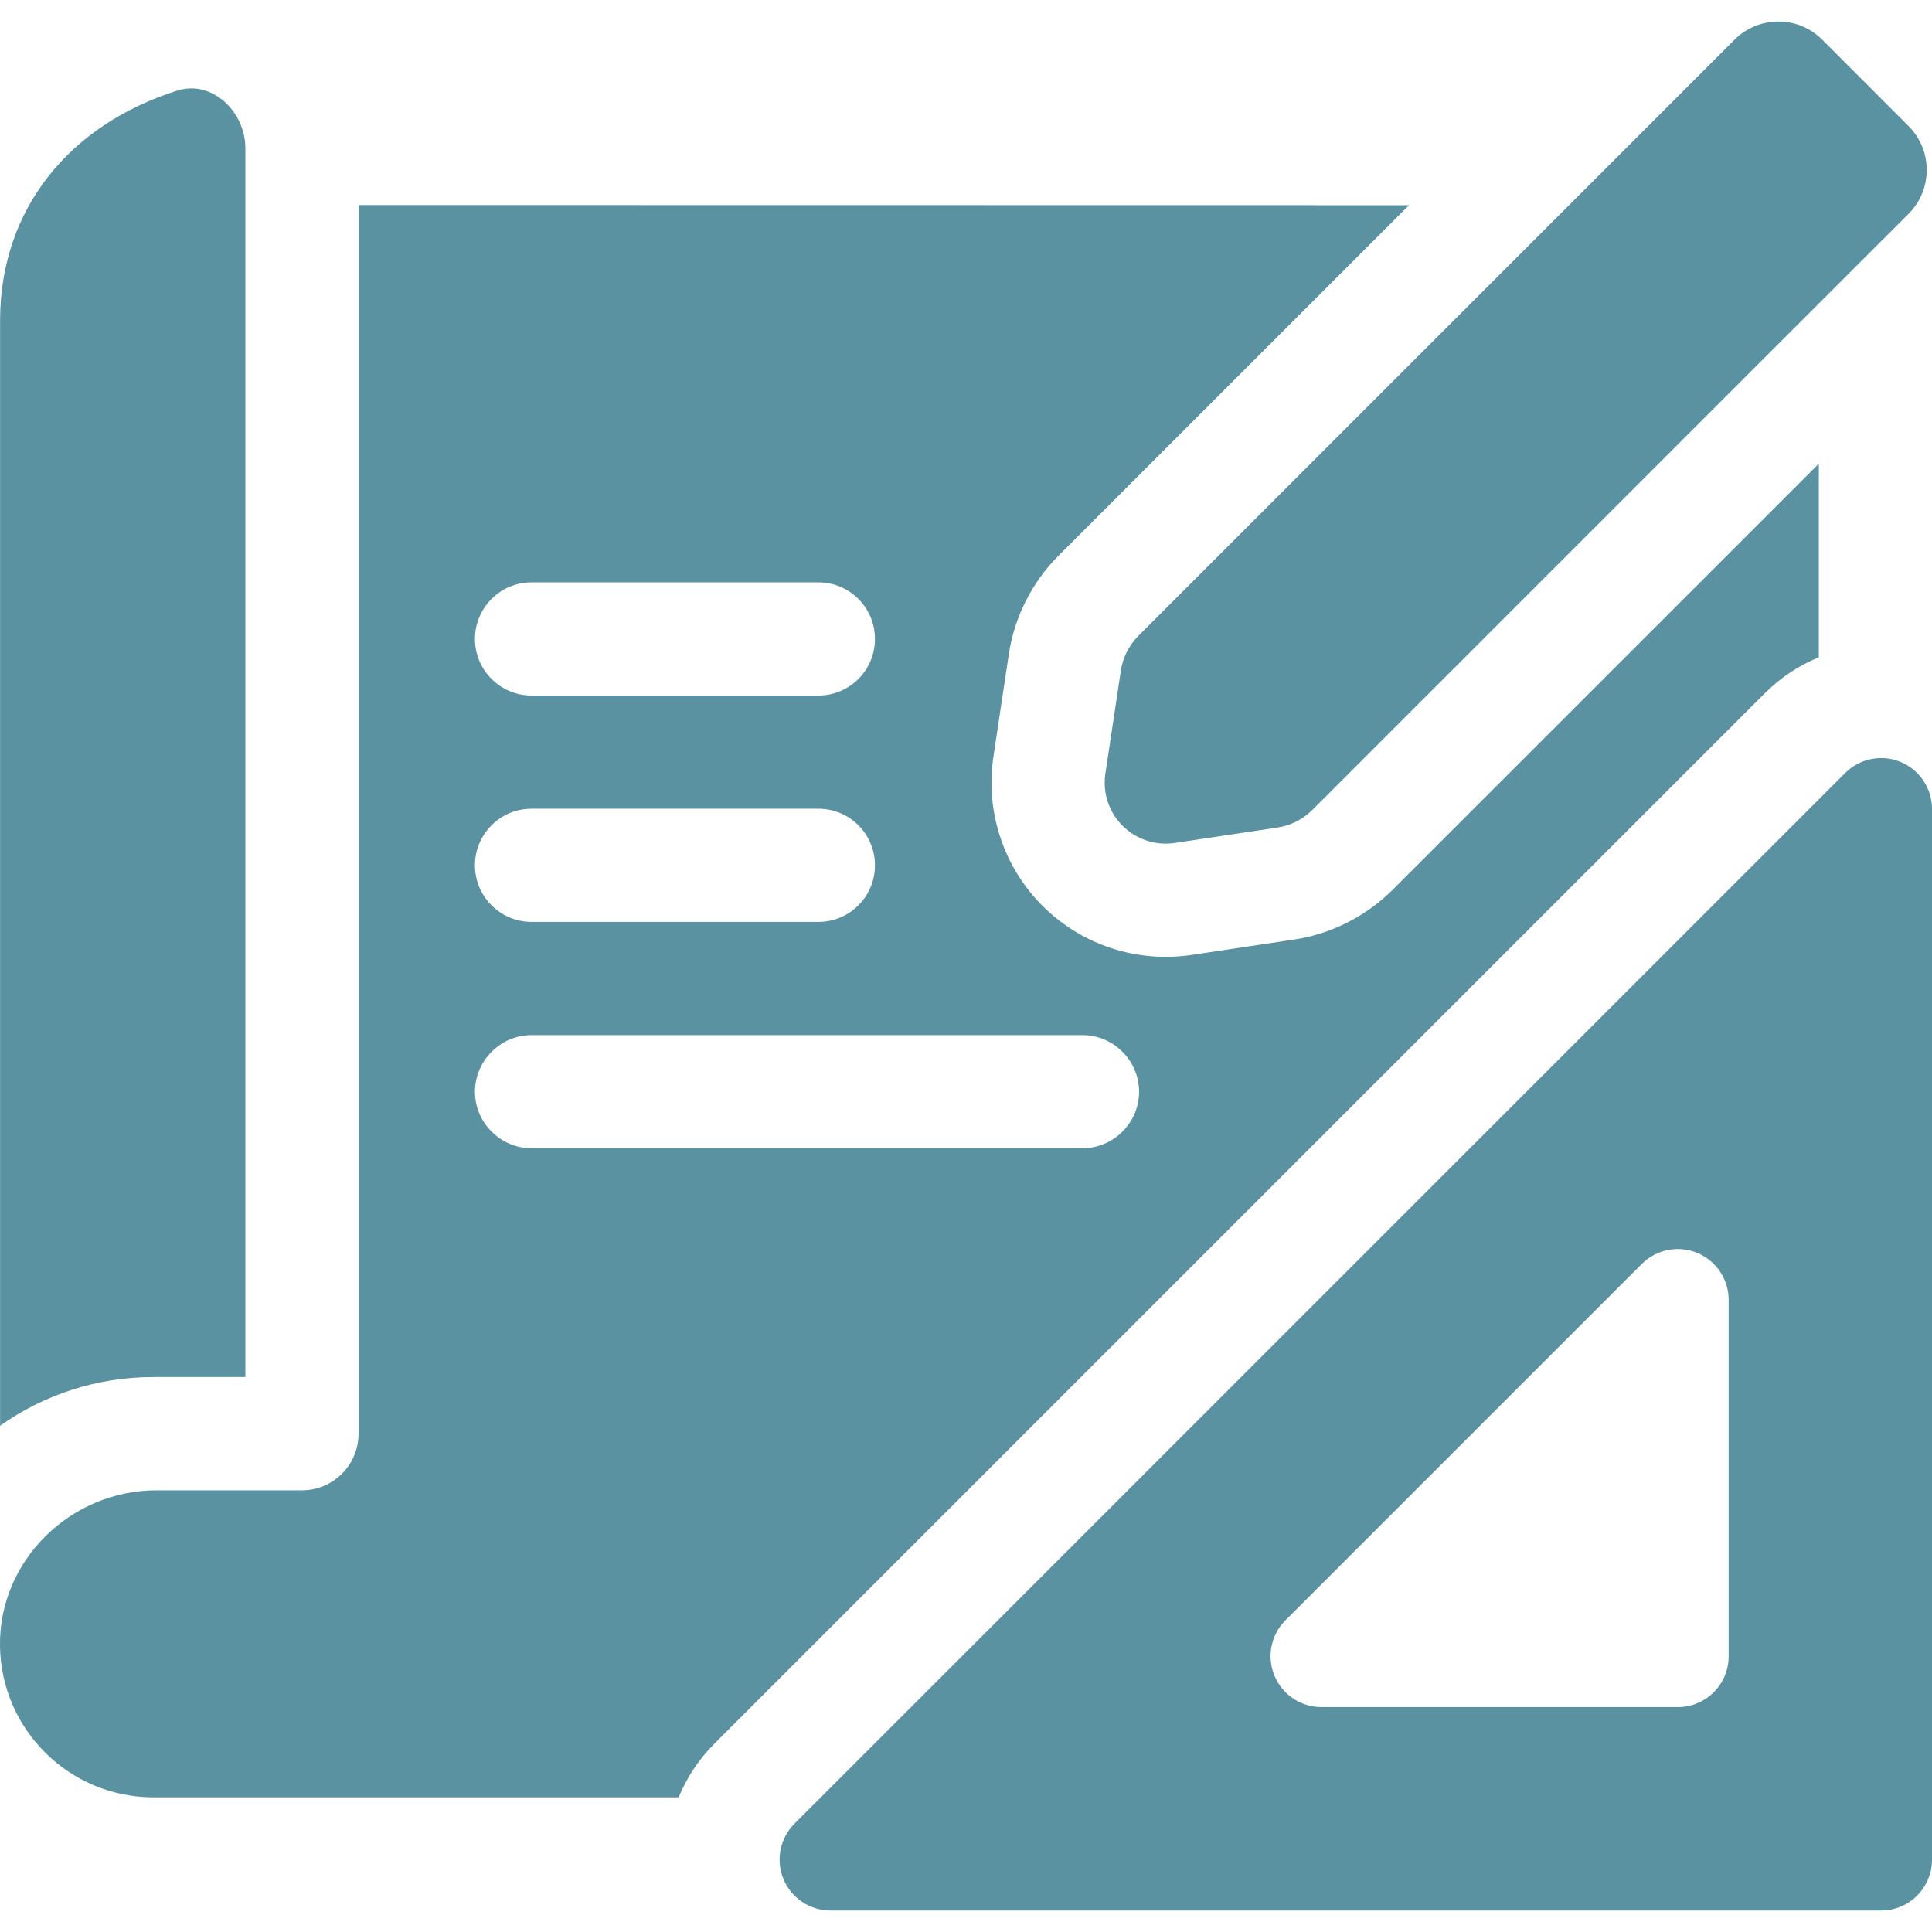
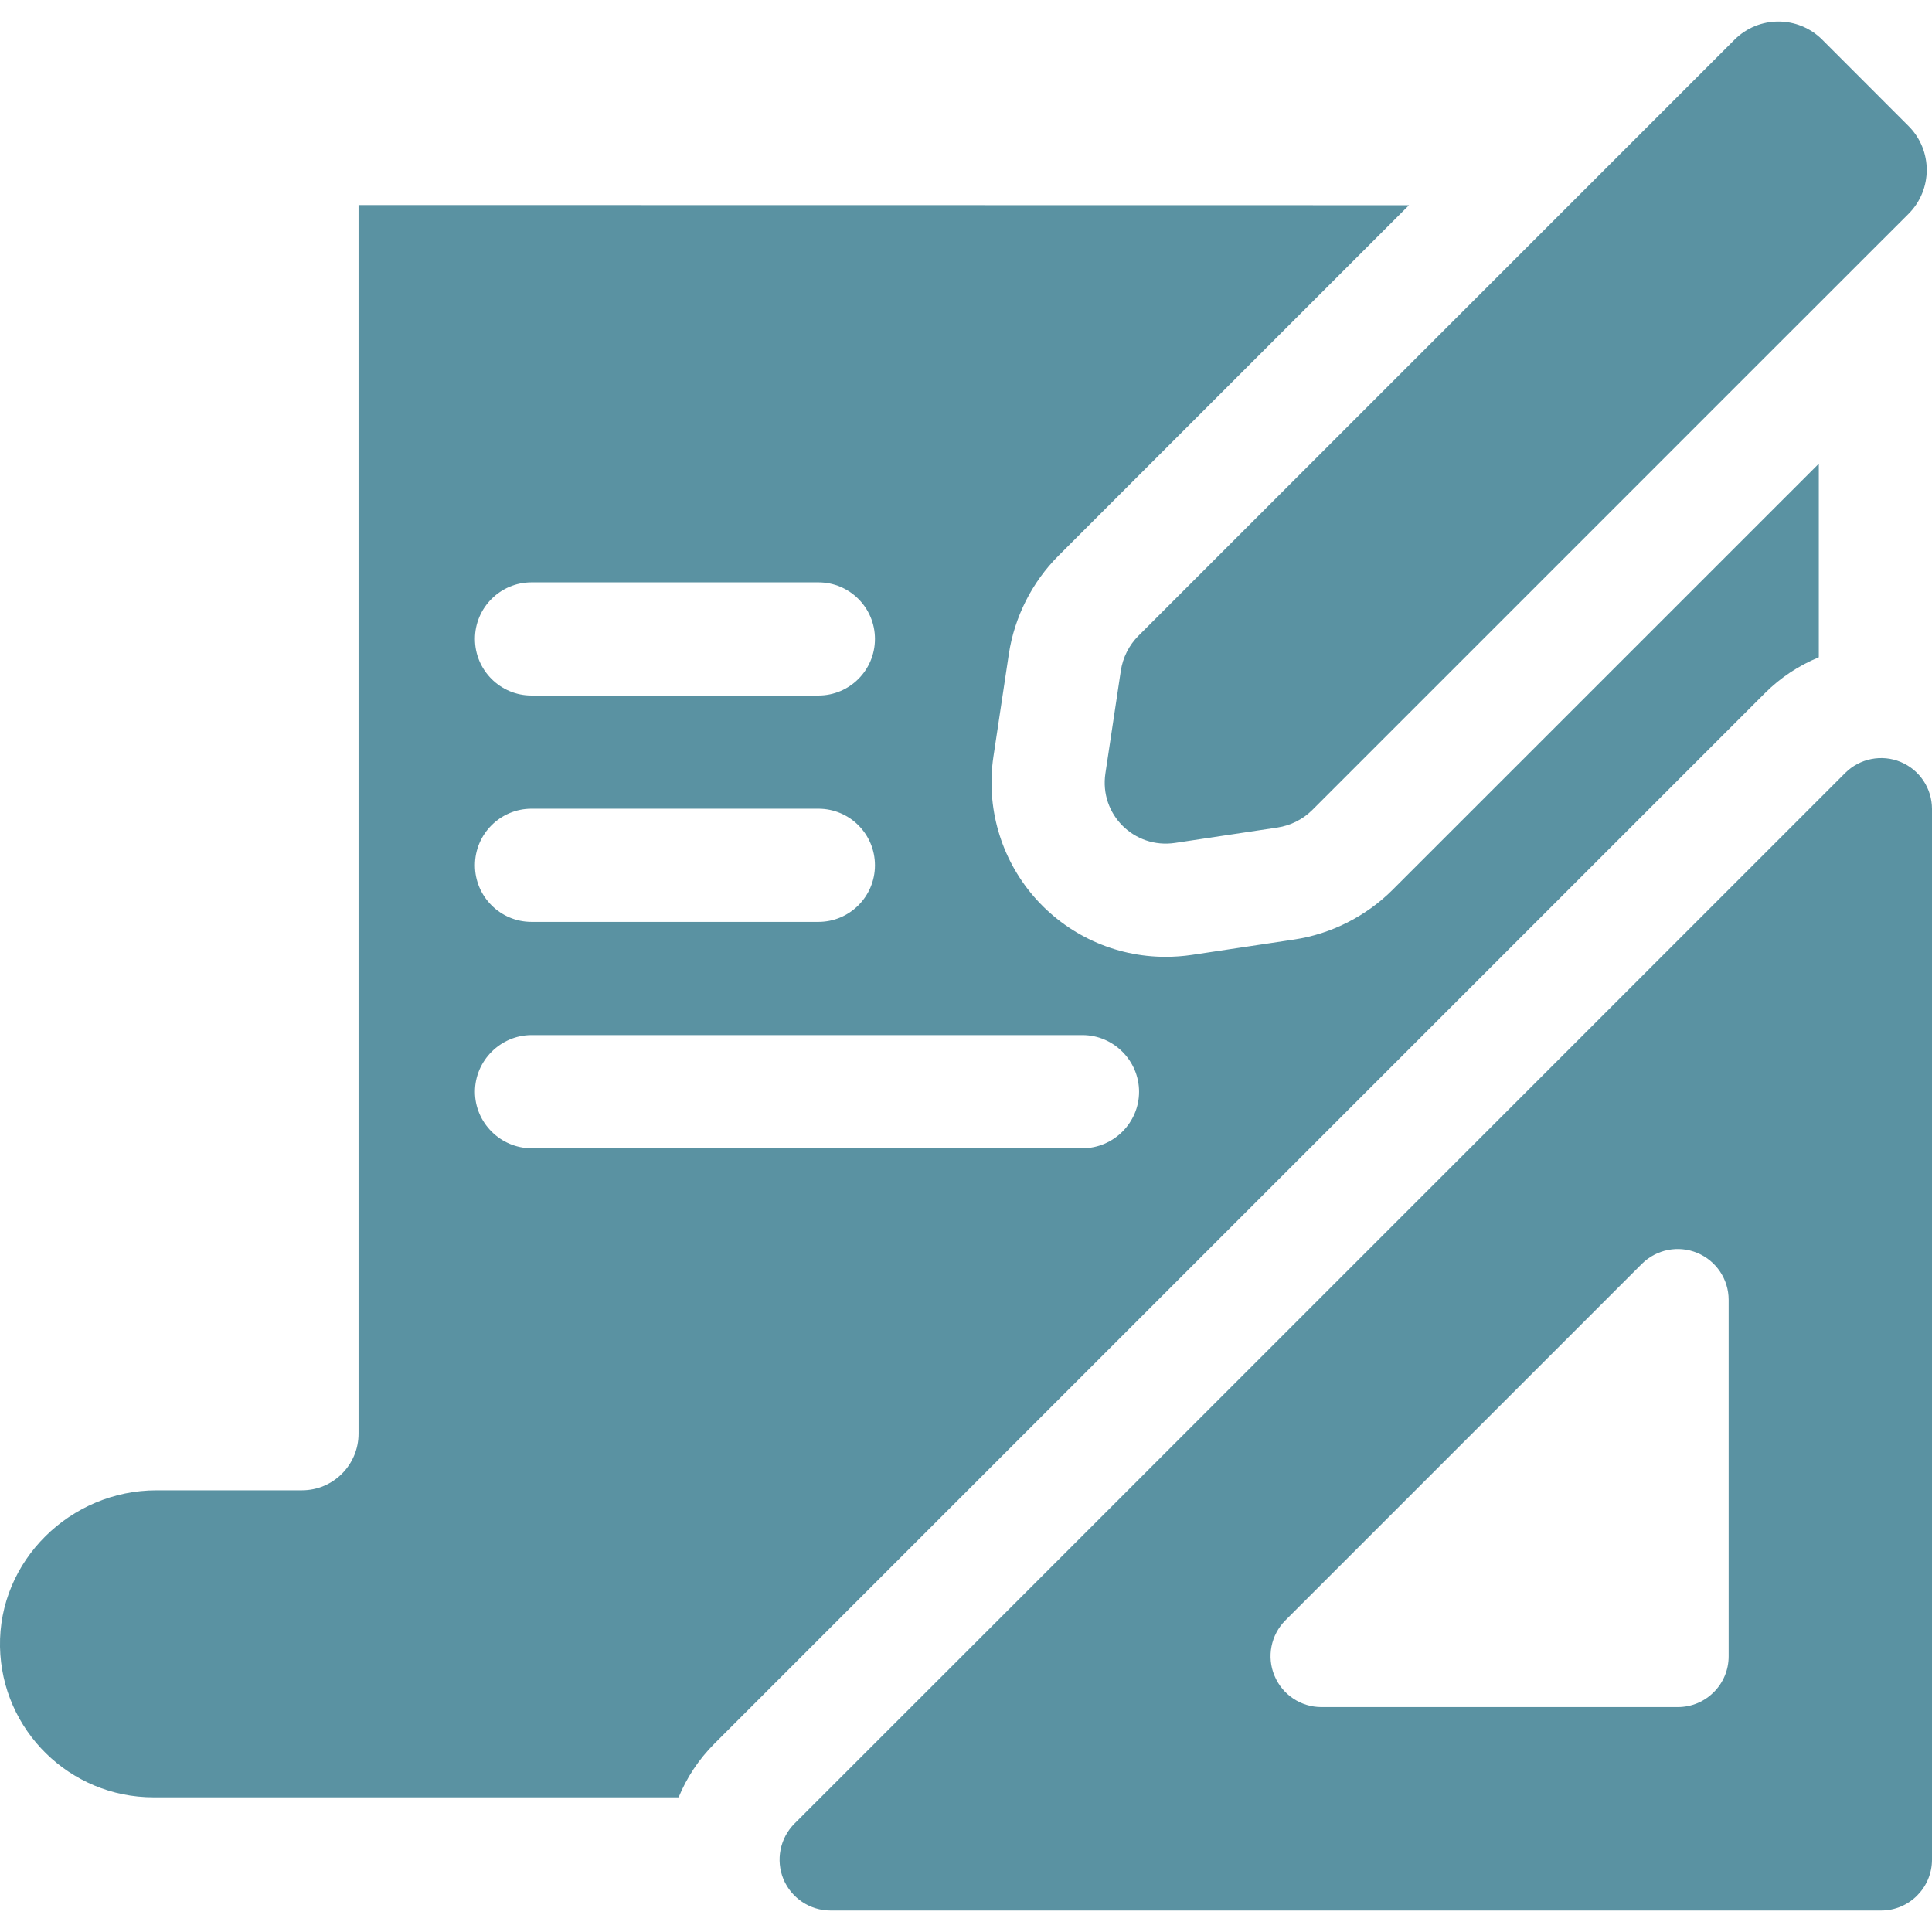
<svg xmlns="http://www.w3.org/2000/svg" width="24" height="24" viewBox="0 0 24 24" fill="none">
  <g clip-path="url(#clip0_2338_1032)">
-     <path d="M3.048 1.844V17.106H1.907C1.198 17.106 0.54 17.33 0.001 17.711V3.982C0.001 2.601 0.858 1.55 2.203 1.125C2.628 0.99 3.048 1.379 3.048 1.844Z" fill="#5A92A2" />
    <path d="M17.3 11.053C16.971 11.382 16.537 11.602 16.078 11.671L14.806 11.862C14.698 11.878 14.588 11.886 14.479 11.886C13.849 11.886 13.252 11.612 12.84 11.134C12.429 10.656 12.247 10.024 12.341 9.397L12.532 8.125C12.602 7.665 12.82 7.231 13.15 6.902L17.503 2.549C15.434 2.549 13.367 2.548 11.298 2.548C9.532 2.547 6.22 2.547 4.454 2.547V17.809C4.454 18.198 4.139 18.513 3.751 18.513H1.945C0.875 18.513 -0.02 19.388 0 20.457C0.02 21.493 0.866 22.327 1.907 22.327H8.43C8.531 22.082 8.68 21.855 8.875 21.66L11.595 18.94L21.927 8.608C22.118 8.417 22.346 8.267 22.594 8.165V5.76L17.3 11.053ZM6.603 7.234H10.166C10.555 7.234 10.869 7.549 10.869 7.937C10.869 8.325 10.555 8.64 10.166 8.64H6.603C6.215 8.64 5.9 8.325 5.9 7.937C5.9 7.549 6.215 7.234 6.603 7.234ZM6.603 10.046H10.166C10.555 10.046 10.869 10.361 10.869 10.749C10.869 11.137 10.555 11.452 10.166 11.452H6.603C6.215 11.452 5.9 11.137 5.9 10.749C5.9 10.361 6.215 10.046 6.603 10.046ZM13.447 14.264H6.603C6.218 14.264 5.9 13.947 5.9 13.562C5.9 13.176 6.218 12.858 6.603 12.858H13.447C13.833 12.858 14.15 13.176 14.15 13.562C14.15 13.947 13.833 14.264 13.447 14.264Z" fill="#5A92A2" />
    <path d="M23.61 9.465C23.375 9.367 23.102 9.422 22.922 9.602L12.59 19.934L9.869 22.654C9.689 22.835 9.635 23.107 9.732 23.343C9.83 23.578 10.061 23.733 10.316 23.733H23.369C23.717 23.733 24 23.45 24 23.101V10.049C24 9.793 23.846 9.563 23.61 9.465ZM21.474 20.575C21.474 20.924 21.191 21.206 20.842 21.206H16.415C16.16 21.206 15.929 21.052 15.832 20.816C15.733 20.581 15.788 20.308 15.968 20.128L20.395 15.701C20.576 15.52 20.848 15.466 21.084 15.564C21.32 15.662 21.474 15.892 21.474 16.147V20.575Z" fill="#5A92A2" />
    <path d="M23.709 1.566L22.637 0.493C22.336 0.192 21.848 0.192 21.547 0.493L19.896 2.144L14.144 7.896C14.025 8.015 13.948 8.168 13.923 8.334L13.732 9.606C13.655 10.115 14.088 10.547 14.597 10.471L15.869 10.28C16.034 10.255 16.188 10.177 16.306 10.058L22.058 4.306L23.709 2.656C24.01 2.355 24.01 1.867 23.709 1.566Z" fill="#5A92A2" />
  </g>
  <defs>
    <clipPath id="clip0_2338_1032">
      <rect width="24" height="24" fill="white" />
    </clipPath>
  </defs>
</svg>